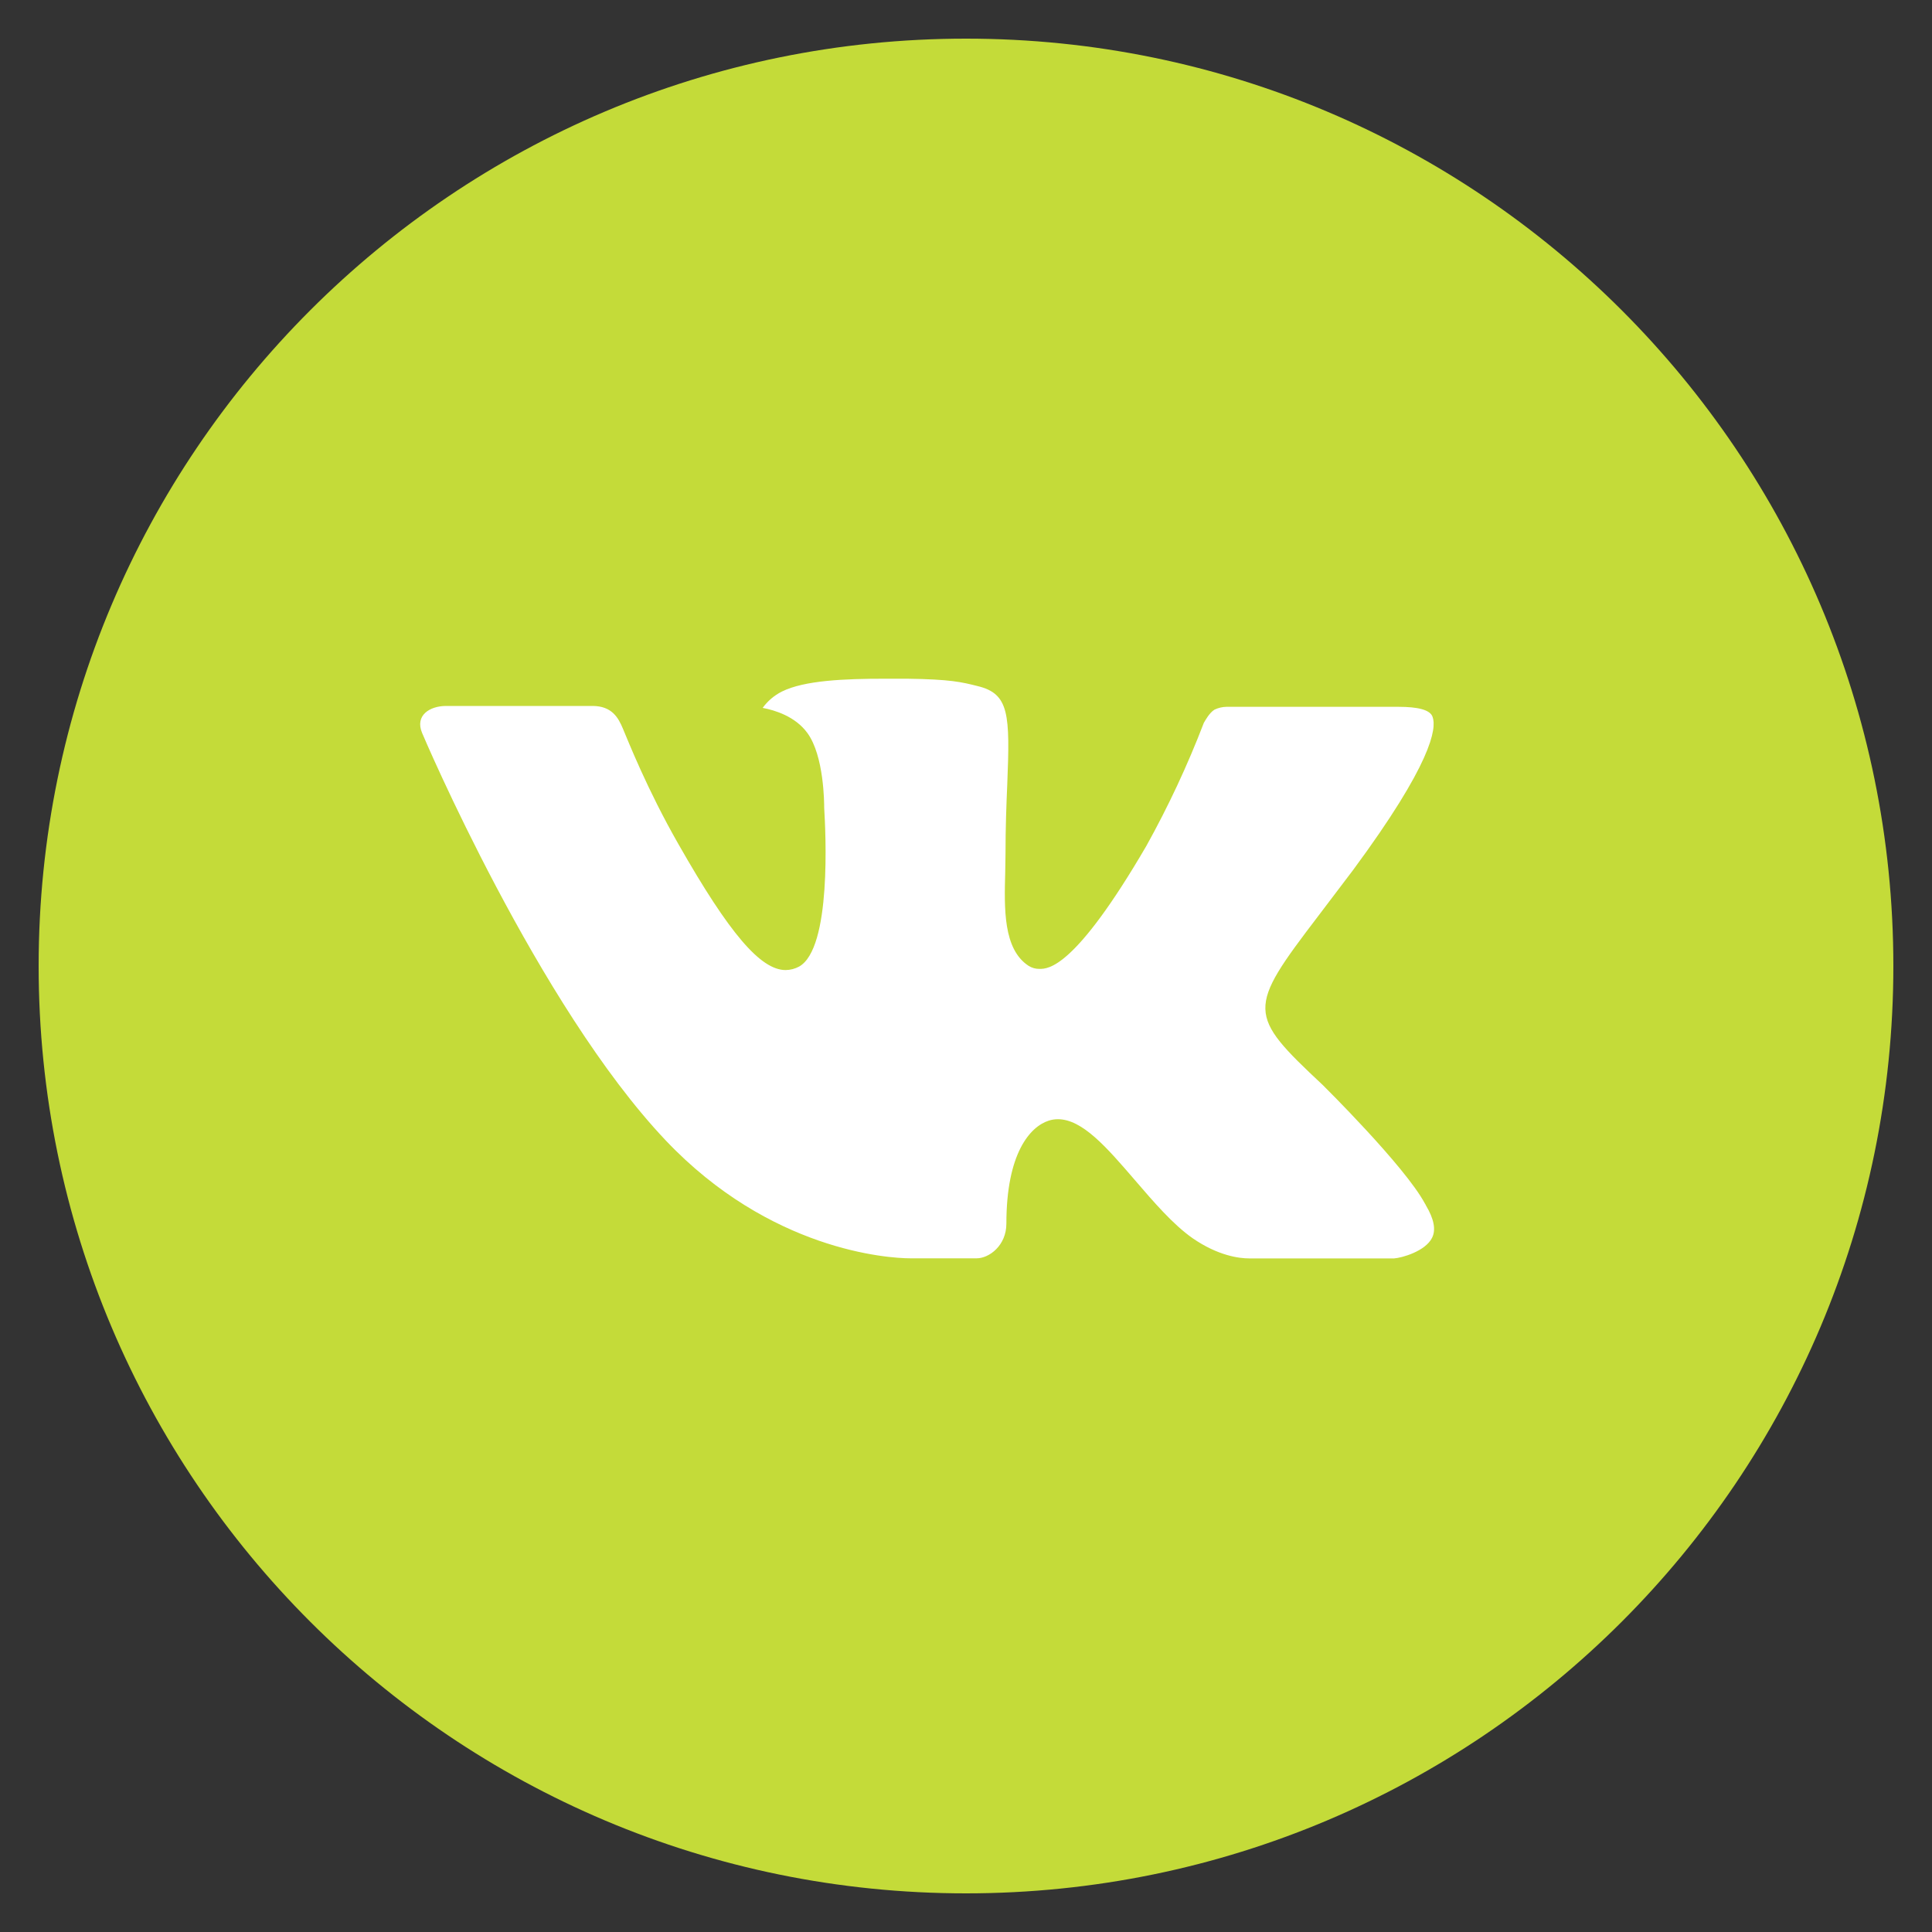
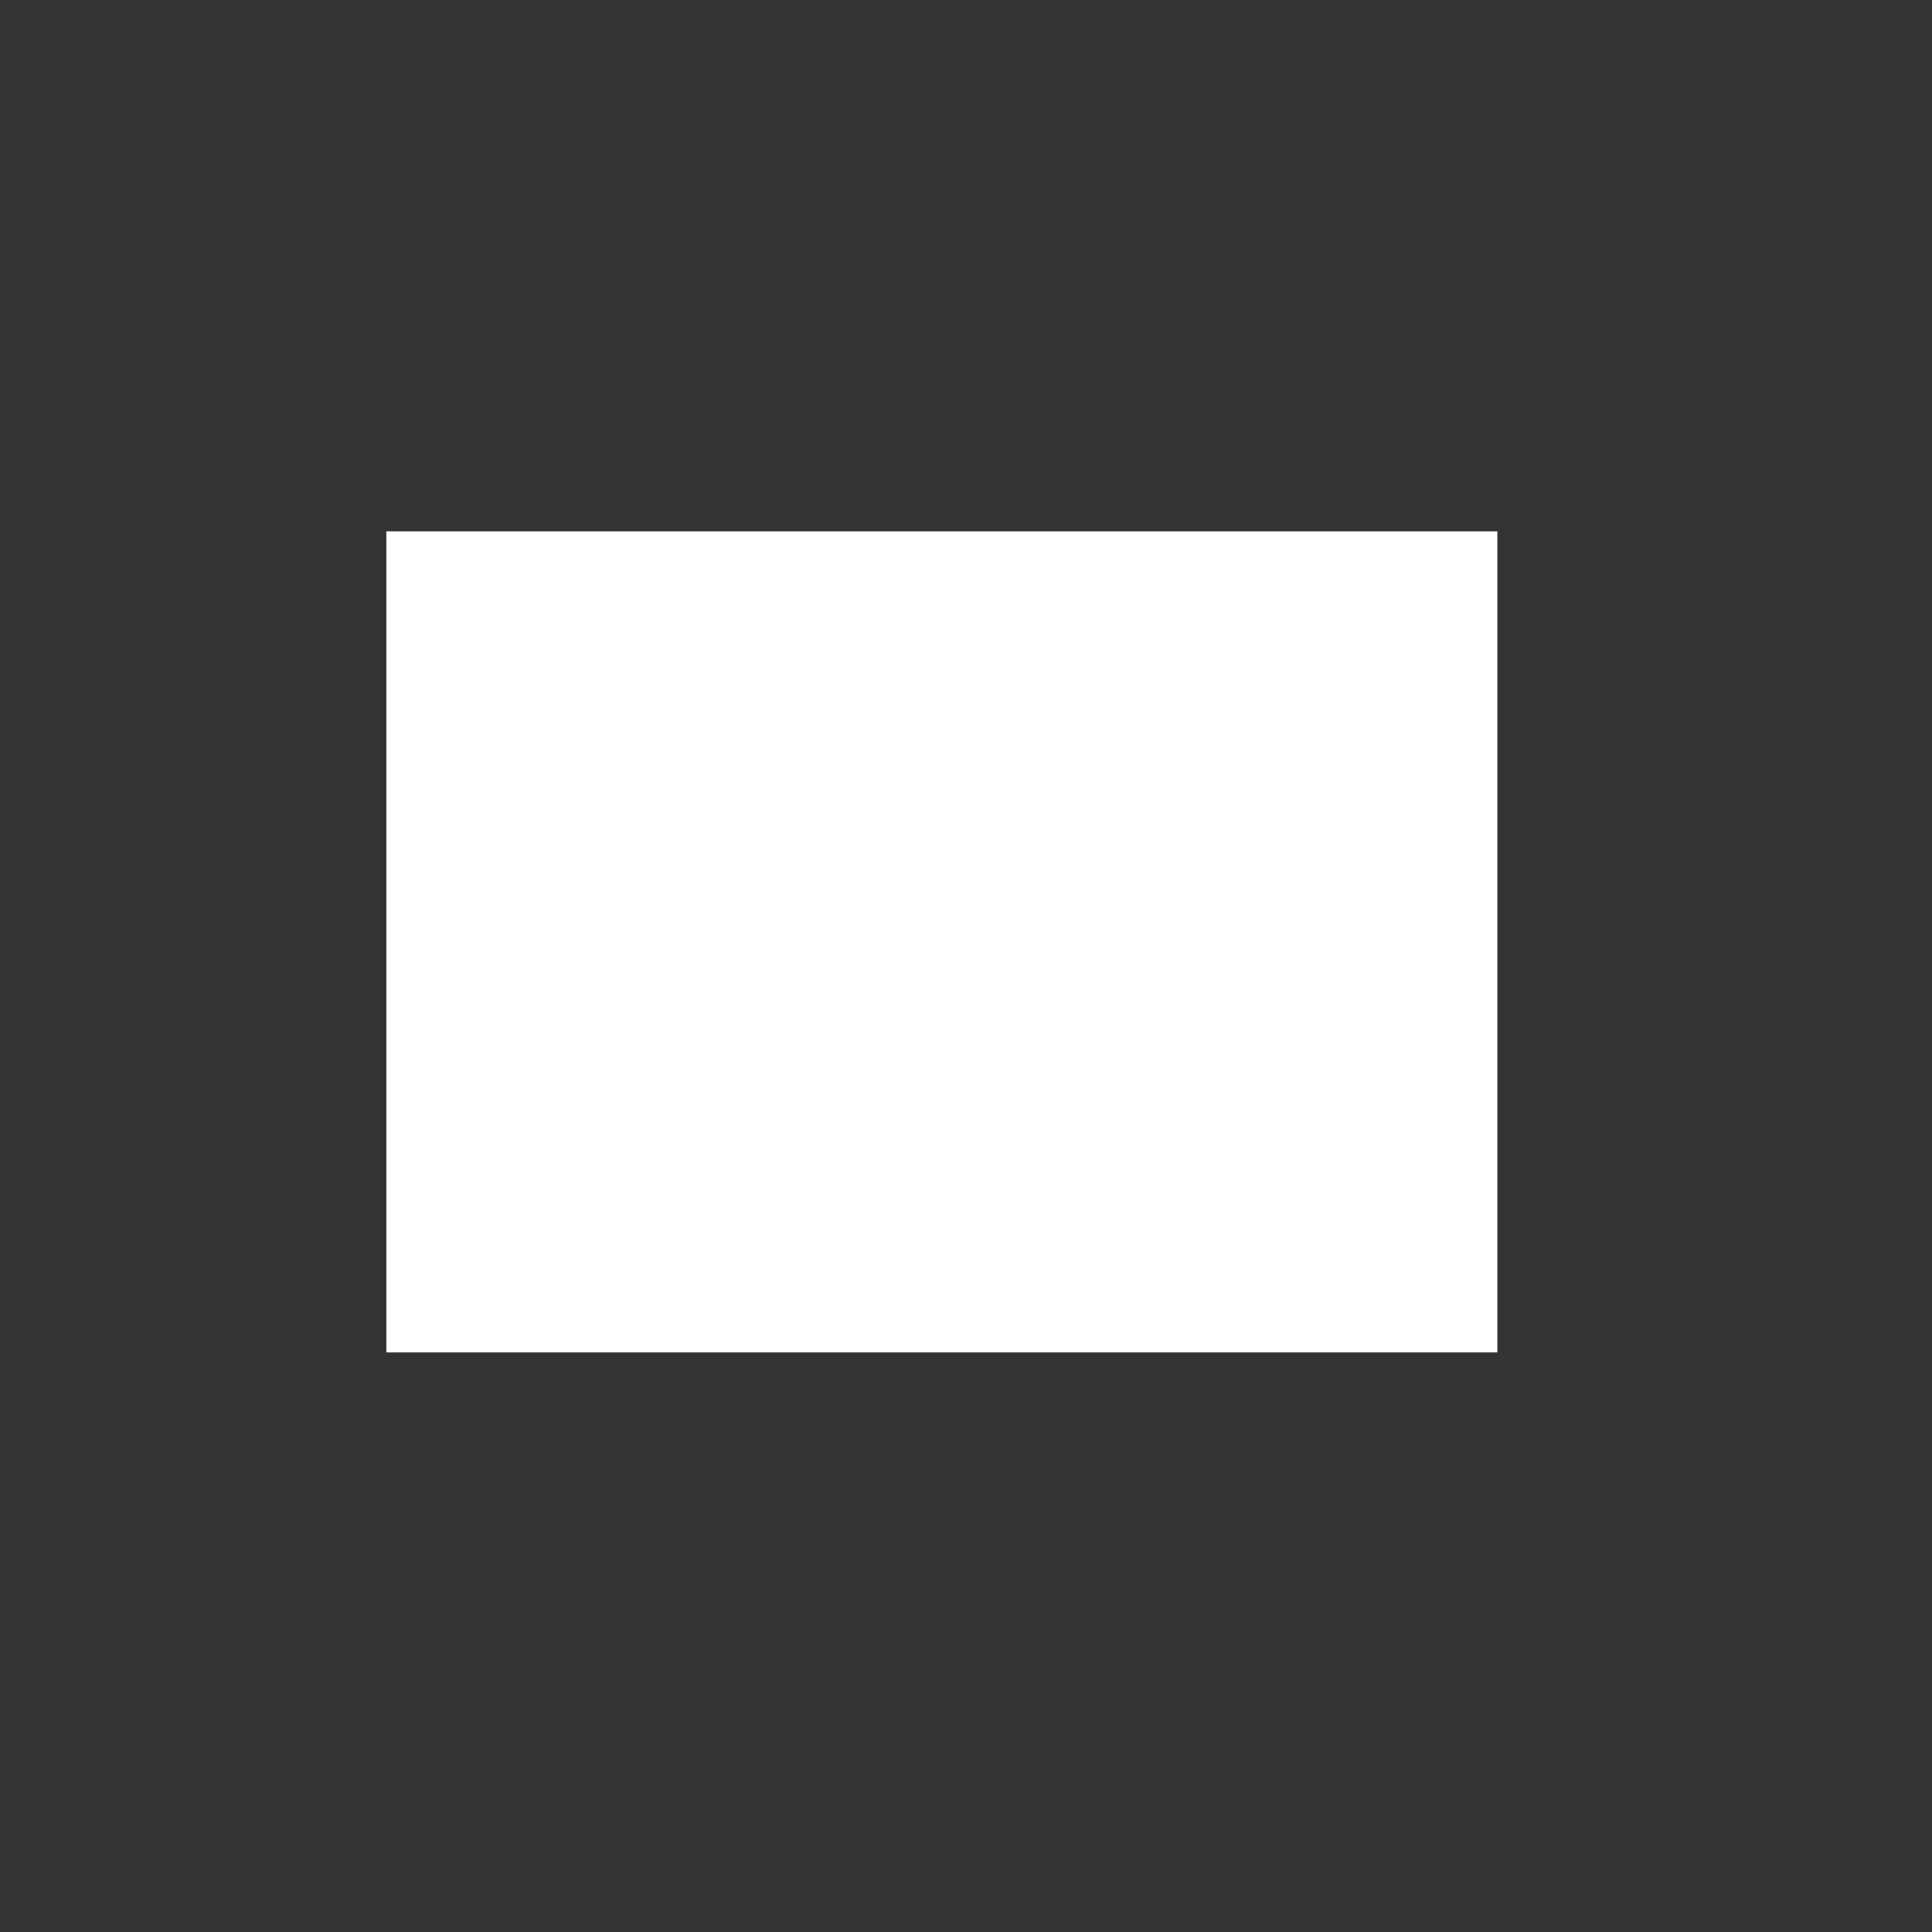
<svg xmlns="http://www.w3.org/2000/svg" width="40" height="40" viewBox="0 0 40 40" fill="none">
  <rect x="0" y="0" width="40" height="40" fill="#333333" stroke="none" />
  <g clip-path="url(#clip0_13_86)">
    <rect x="8" y="11" width="23" height="17" fill="white" />
-     <path d="M20 0.8C9.396 0.8 0.8 9.396 0.8 20C0.8 30.604 9.396 39.2 20 39.2C30.604 39.2 39.2 30.604 39.2 20C39.2 9.396 30.604 0.8 20 0.8ZM27.384 22.462C27.384 22.462 29.082 24.138 29.5 24.916C29.512 24.933 29.519 24.947 29.522 24.956C29.691 25.24 29.733 25.465 29.648 25.63C29.508 25.906 29.028 26.042 28.864 26.054H25.864C25.656 26.054 25.22 26 24.692 25.636C24.286 25.352 23.886 24.886 23.496 24.432C22.914 23.756 22.41 23.172 21.902 23.172C21.837 23.172 21.773 23.182 21.712 23.202C21.328 23.326 20.836 23.874 20.836 25.334C20.836 25.79 20.476 26.052 20.222 26.052H18.848C18.38 26.052 15.942 25.888 13.782 23.61C11.138 20.82 8.758 15.224 8.738 15.172C8.588 14.81 8.898 14.616 9.236 14.616H12.266C12.67 14.616 12.802 14.862 12.894 15.08C13.002 15.334 13.398 16.344 14.048 17.48C15.102 19.332 15.748 20.084 16.266 20.084C16.363 20.083 16.459 20.058 16.544 20.012C17.22 19.636 17.094 17.226 17.064 16.726C17.064 16.632 17.062 15.648 16.716 15.176C16.468 14.834 16.046 14.704 15.79 14.656C15.894 14.513 16.03 14.397 16.188 14.318C16.652 14.086 17.488 14.052 18.318 14.052H18.78C19.68 14.064 19.912 14.122 20.238 14.204C20.898 14.362 20.912 14.788 20.854 16.246C20.836 16.66 20.818 17.128 20.818 17.68L20.812 18.064C20.792 18.806 20.768 19.648 21.292 19.994C21.36 20.038 21.439 20.061 21.52 20.06C21.702 20.06 22.25 20.06 23.734 17.514C24.19 16.693 24.588 15.842 24.924 14.966C24.954 14.914 25.042 14.754 25.146 14.692C25.224 14.655 25.308 14.635 25.394 14.634H28.956C29.344 14.634 29.61 14.692 29.66 14.842C29.748 15.08 29.644 15.806 28.018 18.008L27.292 18.966C25.818 20.898 25.818 20.996 27.384 22.462Z" fill="#C4DB39" />
  </g>
  <defs>
    <clipPath id="clip0_13_86">
      <rect width="40" height="40" fill="white" />
    </clipPath>
  </defs>
</svg>